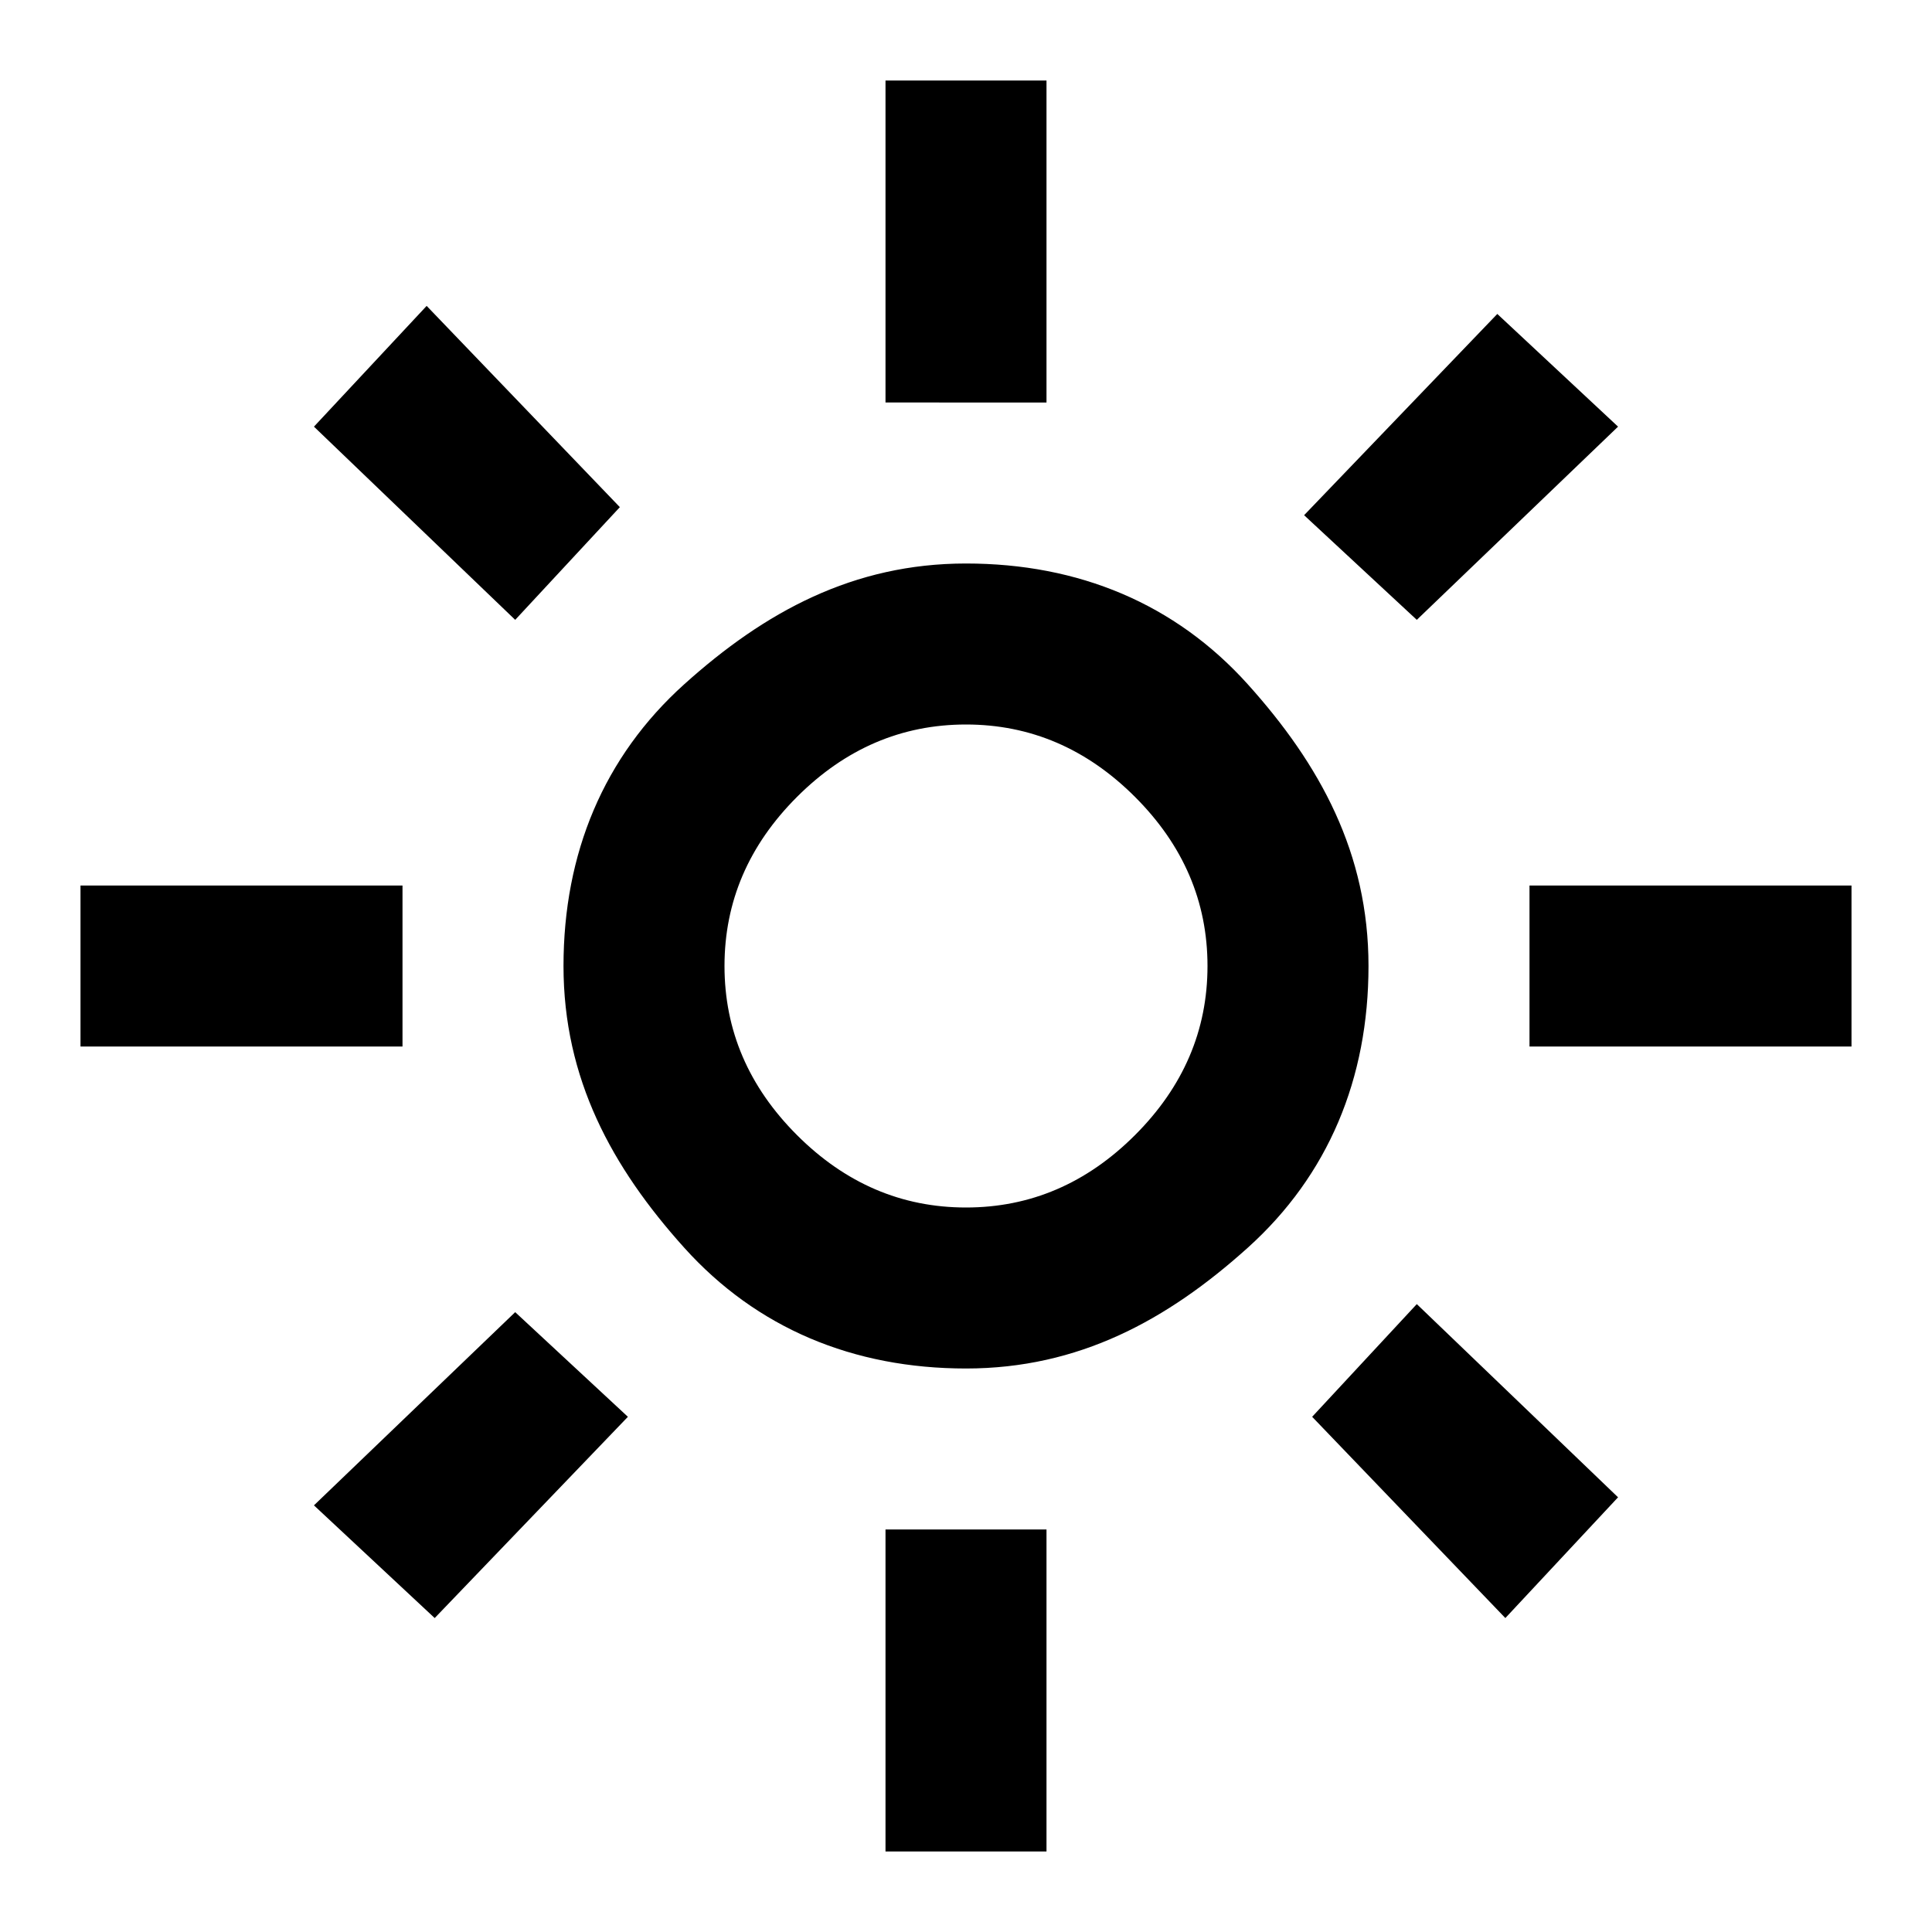
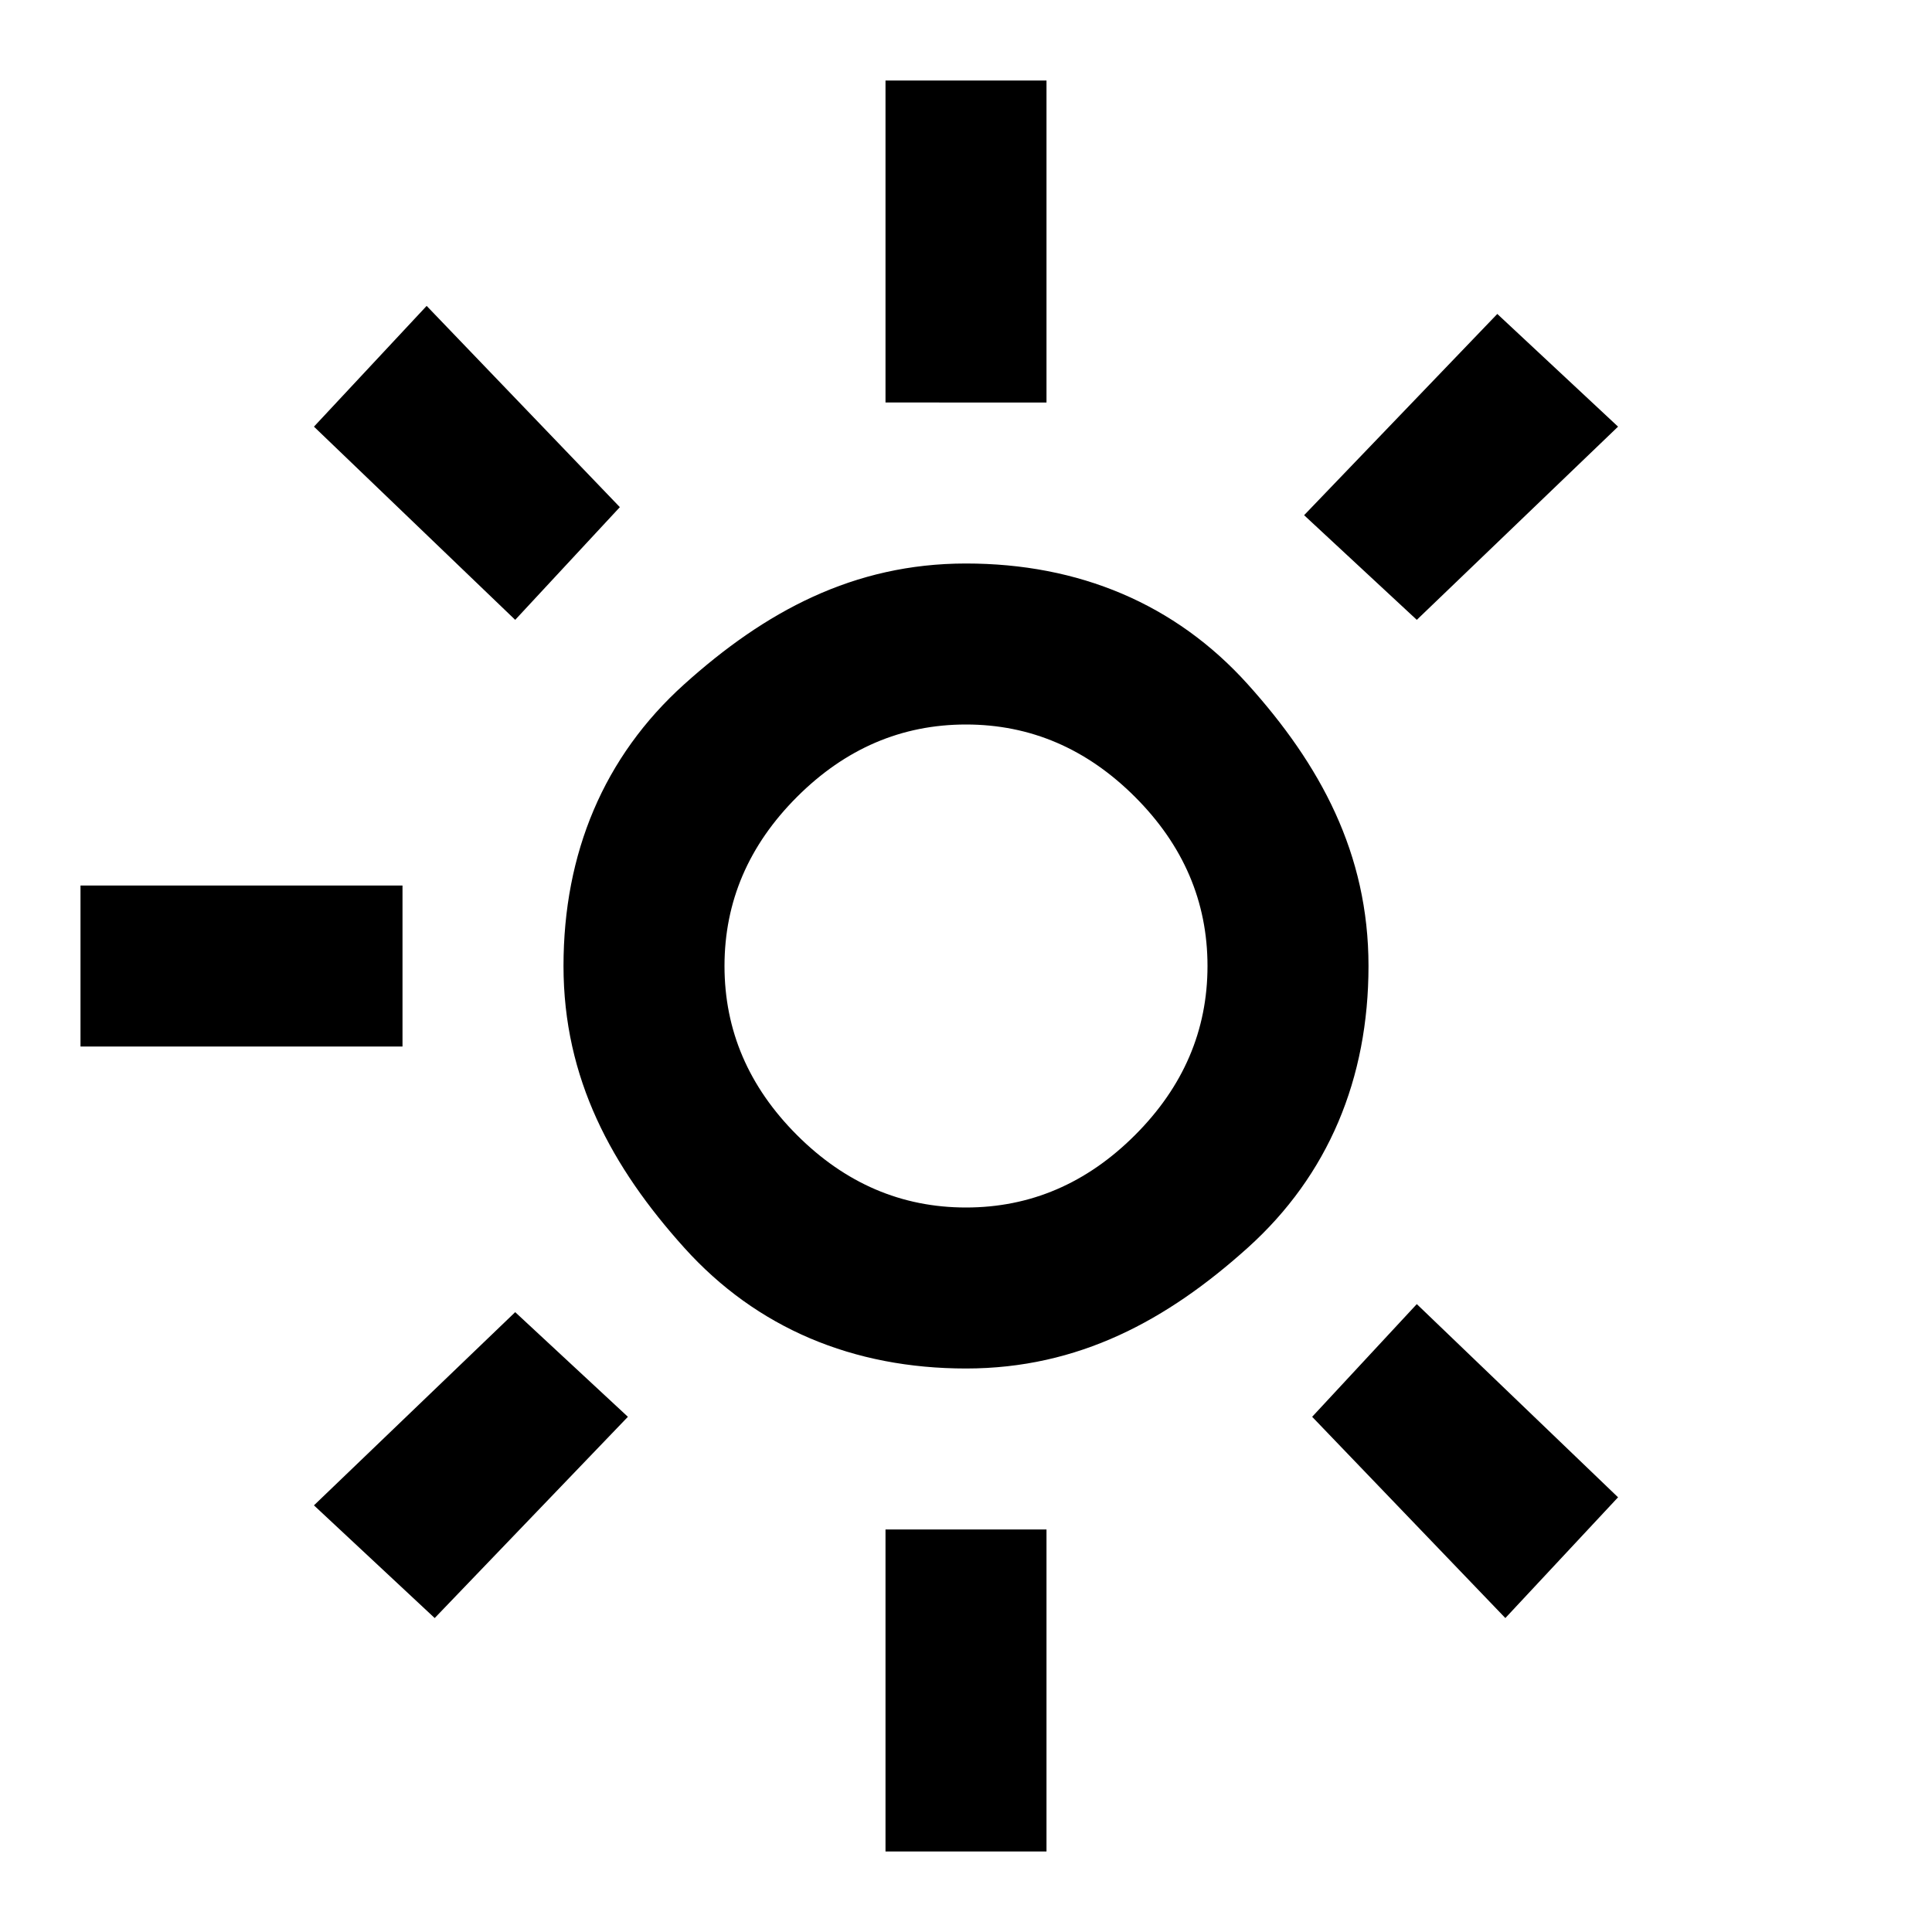
<svg xmlns="http://www.w3.org/2000/svg" version="1.1" id="Layer_1" x="0px" y="0px" viewBox="0 0 24 24" style="enable-background:new 0 0 24 24;" xml:space="preserve">
-   <path d="M12,15c0.8,0,1.5-0.3,2.1-0.9c0.6-0.6,0.9-1.3,0.9-2.1c0-0.8-0.3-1.5-0.9-2.1C13.5,9.3,12.8,9,12,9s-1.5,0.3-2.1,0.9  C9.3,10.5,9,11.2,9,12c0,0.8,0.3,1.5,0.9,2.1C10.5,14.7,11.2,15,12,15z M12,17c-1.4,0-2.6-0.5-3.5-1.5S7,13.4,7,12  c0-1.4,0.5-2.6,1.5-3.5S10.6,7,12,7s2.6,0.5,3.5,1.5S17,10.6,17,12c0,1.4-0.5,2.6-1.5,3.5S13.4,17,12,17z M5,13H1v-2h4V13z M23,13  h-4v-2h4V13z M11,5V1h2v4H11z M11,23v-4h2v4H11z M6.4,7.7L3.9,5.3l1.4-1.5l2.4,2.5L6.4,7.7z M18.7,20.1l-2.4-2.5l1.3-1.4l2.5,2.4  L18.7,20.1z M16.2,6.4l2.4-2.5l1.5,1.4l-2.5,2.4L16.2,6.4z M3.9,18.7l2.5-2.4l1.4,1.3l-2.4,2.5L3.9,18.7z" />
+   <path d="M12,15c0.8,0,1.5-0.3,2.1-0.9c0.6-0.6,0.9-1.3,0.9-2.1c0-0.8-0.3-1.5-0.9-2.1C13.5,9.3,12.8,9,12,9s-1.5,0.3-2.1,0.9  C9.3,10.5,9,11.2,9,12c0,0.8,0.3,1.5,0.9,2.1C10.5,14.7,11.2,15,12,15z M12,17c-1.4,0-2.6-0.5-3.5-1.5S7,13.4,7,12  c0-1.4,0.5-2.6,1.5-3.5S10.6,7,12,7s2.6,0.5,3.5,1.5S17,10.6,17,12c0,1.4-0.5,2.6-1.5,3.5S13.4,17,12,17z M5,13H1v-2h4V13z M23,13  h-4h4V13z M11,5V1h2v4H11z M11,23v-4h2v4H11z M6.4,7.7L3.9,5.3l1.4-1.5l2.4,2.5L6.4,7.7z M18.7,20.1l-2.4-2.5l1.3-1.4l2.5,2.4  L18.7,20.1z M16.2,6.4l2.4-2.5l1.5,1.4l-2.5,2.4L16.2,6.4z M3.9,18.7l2.5-2.4l1.4,1.3l-2.4,2.5L3.9,18.7z" />
</svg>